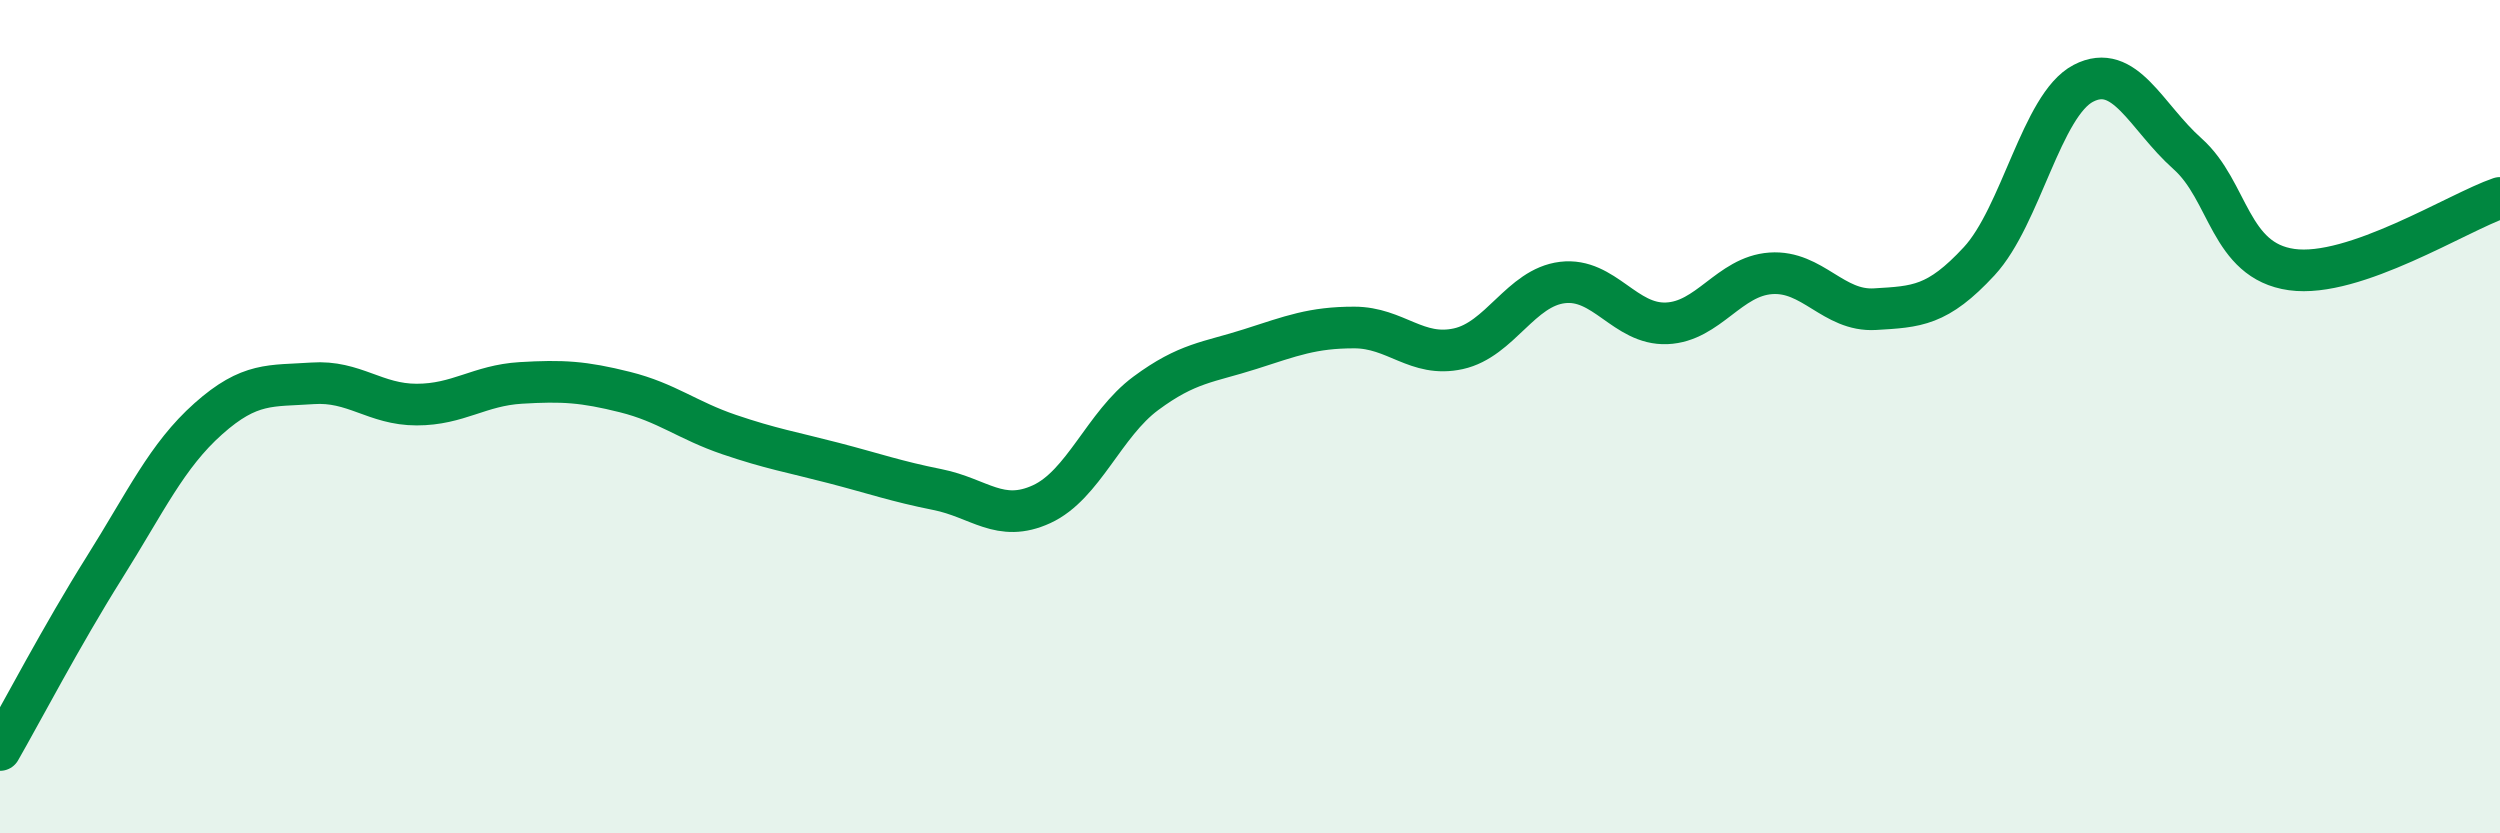
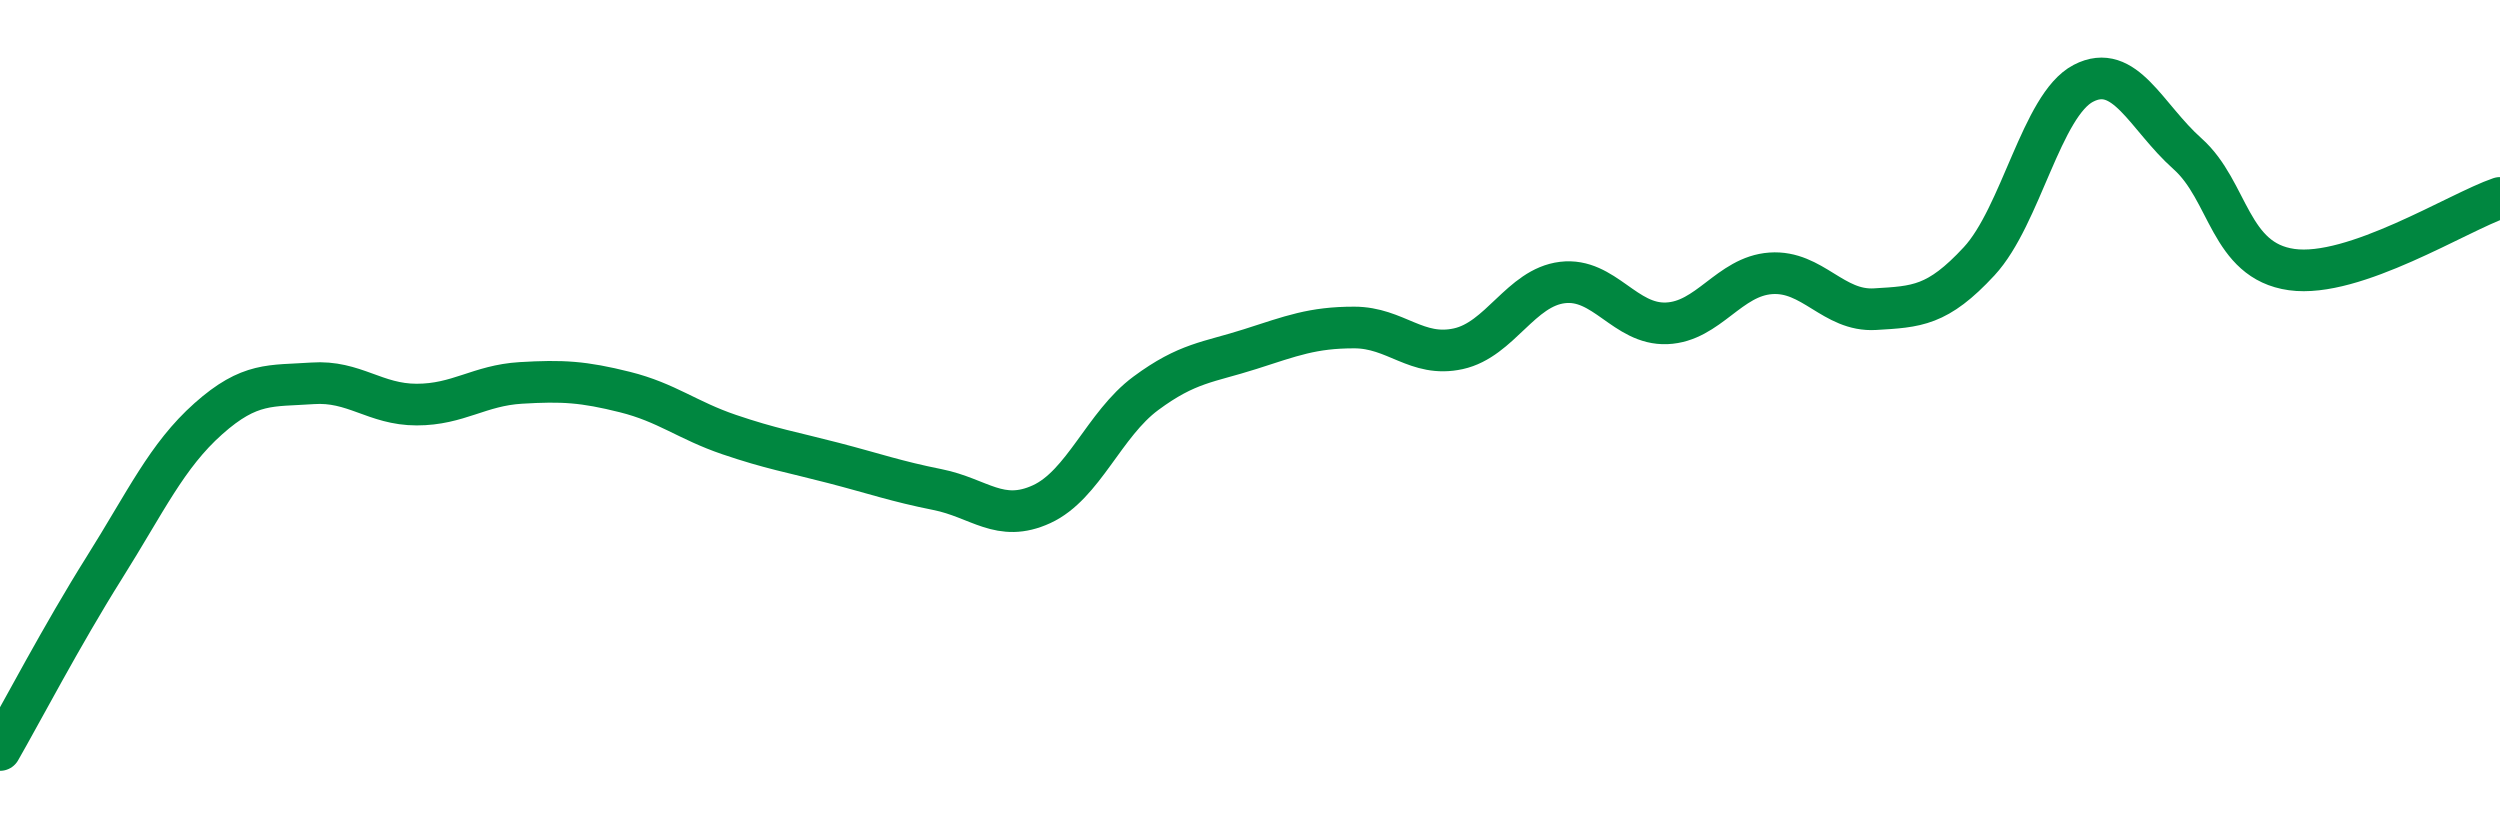
<svg xmlns="http://www.w3.org/2000/svg" width="60" height="20" viewBox="0 0 60 20">
-   <path d="M 0,18 C 0.5,17.13 1.5,15.22 2.5,13.63 C 3.5,12.04 4,10.94 5,10.05 C 6,9.16 6.5,9.27 7.5,9.2 C 8.5,9.13 9,9.71 10,9.71 C 11,9.71 11.5,9.25 12.5,9.19 C 13.5,9.13 14,9.16 15,9.41 C 16,9.66 16.5,10.09 17.5,10.43 C 18.5,10.77 19,10.85 20,11.11 C 21,11.37 21.5,11.55 22.5,11.75 C 23.5,11.95 24,12.56 25,12.1 C 26,11.64 26.5,10.18 27.5,9.44 C 28.5,8.7 29,8.7 30,8.38 C 31,8.06 31.5,7.86 32.5,7.86 C 33.5,7.86 34,8.59 35,8.37 C 36,8.15 36.5,6.9 37.5,6.78 C 38.5,6.66 39,7.8 40,7.76 C 41,7.72 41.5,6.63 42.5,6.56 C 43.5,6.49 44,7.48 45,7.42 C 46,7.36 46.5,7.35 47.5,6.27 C 48.5,5.19 49,2.52 50,2 C 51,1.48 51.5,2.8 52.5,3.69 C 53.5,4.58 53.5,6.26 55,6.47 C 56.5,6.68 59,5.09 60,4.75L60 20L0 20Z" fill="#008740" opacity="0.1" stroke-linecap="round" stroke-linejoin="round" />
  <path d="M 0,18 C 0.5,17.13 1.5,15.22 2.5,13.63 C 3.5,12.04 4,10.94 5,10.05 C 6,9.16 6.5,9.27 7.5,9.2 C 8.5,9.13 9,9.71 10,9.71 C 11,9.71 11.5,9.25 12.5,9.19 C 13.5,9.13 14,9.16 15,9.41 C 16,9.66 16.5,10.09 17.5,10.43 C 18.5,10.77 19,10.85 20,11.11 C 21,11.37 21.5,11.55 22.5,11.75 C 23.5,11.95 24,12.56 25,12.1 C 26,11.64 26.5,10.18 27.5,9.44 C 28.5,8.7 29,8.7 30,8.38 C 31,8.06 31.5,7.86 32.5,7.86 C 33.5,7.86 34,8.59 35,8.37 C 36,8.15 36.5,6.9 37.5,6.78 C 38.5,6.66 39,7.8 40,7.76 C 41,7.72 41.5,6.63 42.5,6.56 C 43.5,6.49 44,7.48 45,7.42 C 46,7.36 46.5,7.35 47.5,6.27 C 48.5,5.19 49,2.52 50,2 C 51,1.48 51.5,2.8 52.5,3.69 C 53.5,4.58 53.5,6.26 55,6.47 C 56.5,6.68 59,5.09 60,4.75" stroke="#008740" stroke-width="1" fill="none" stroke-linecap="round" stroke-linejoin="round" />
</svg>